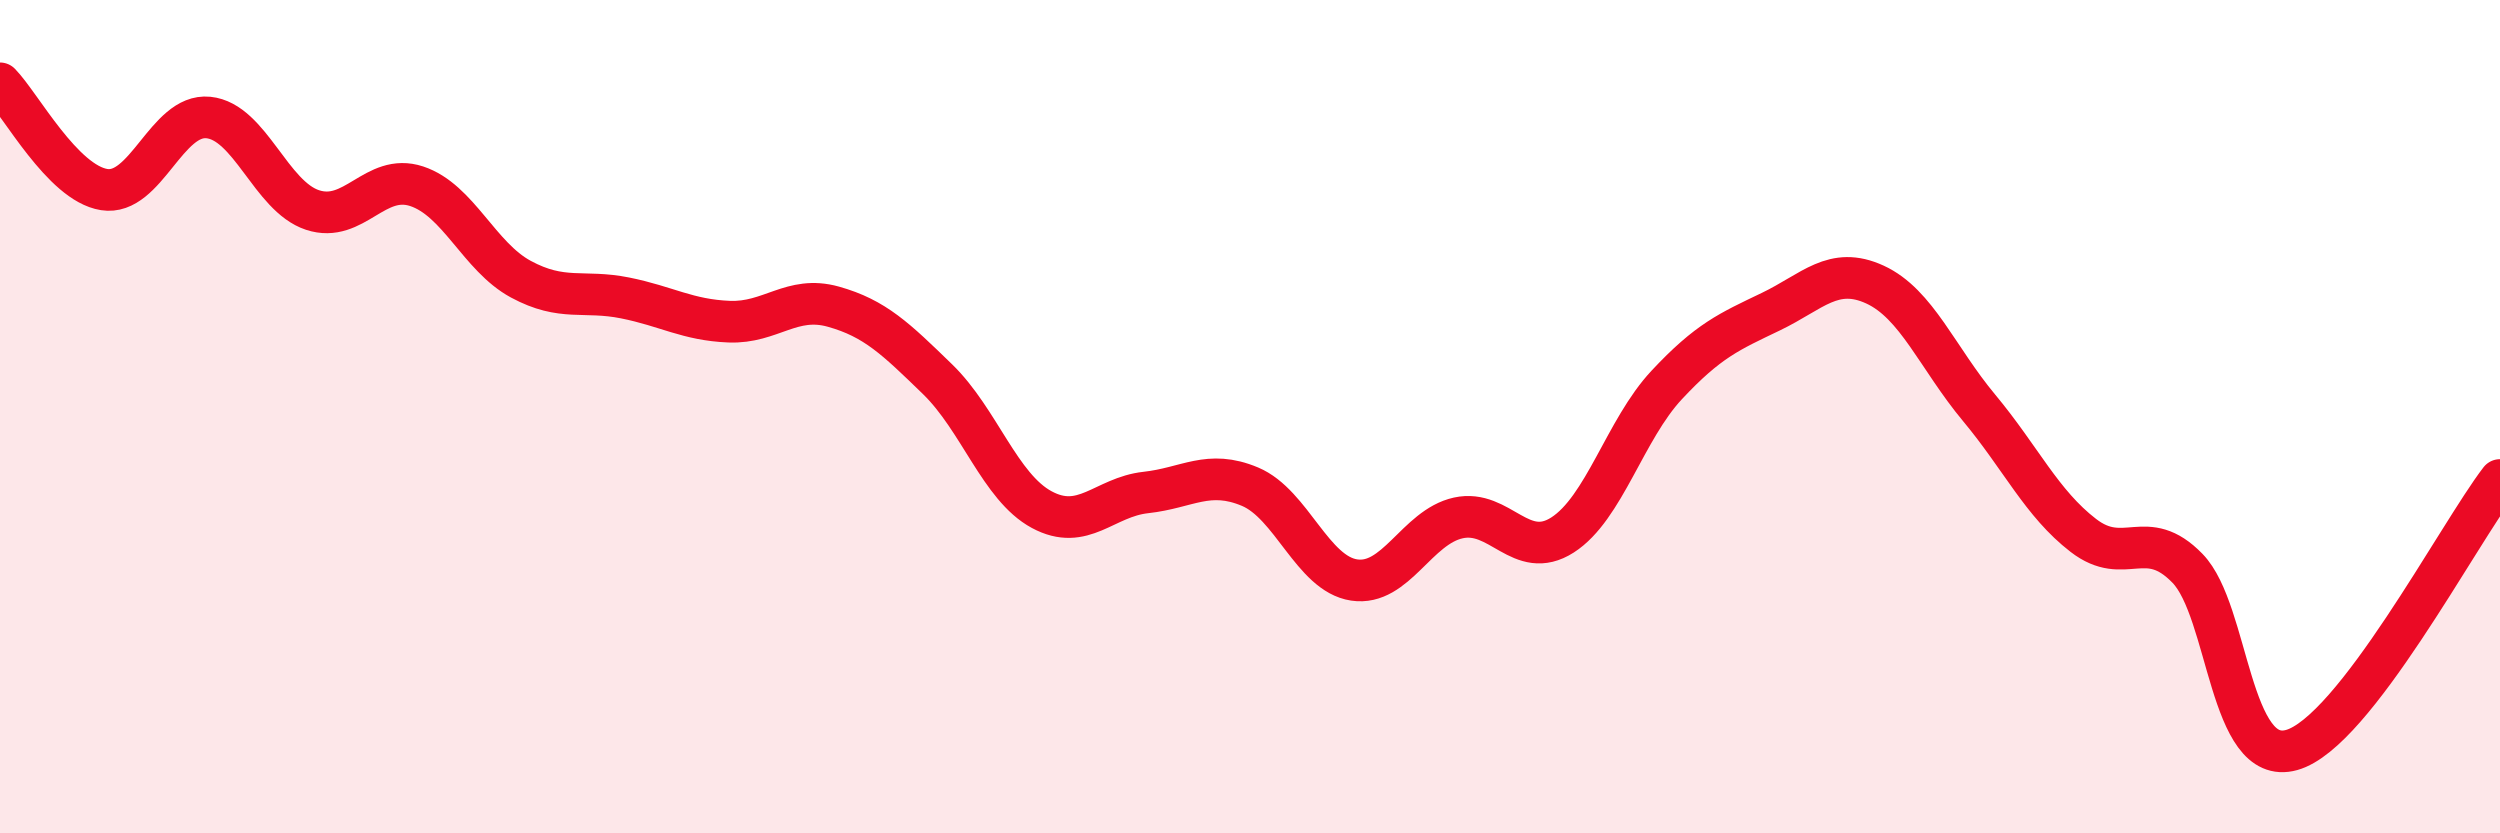
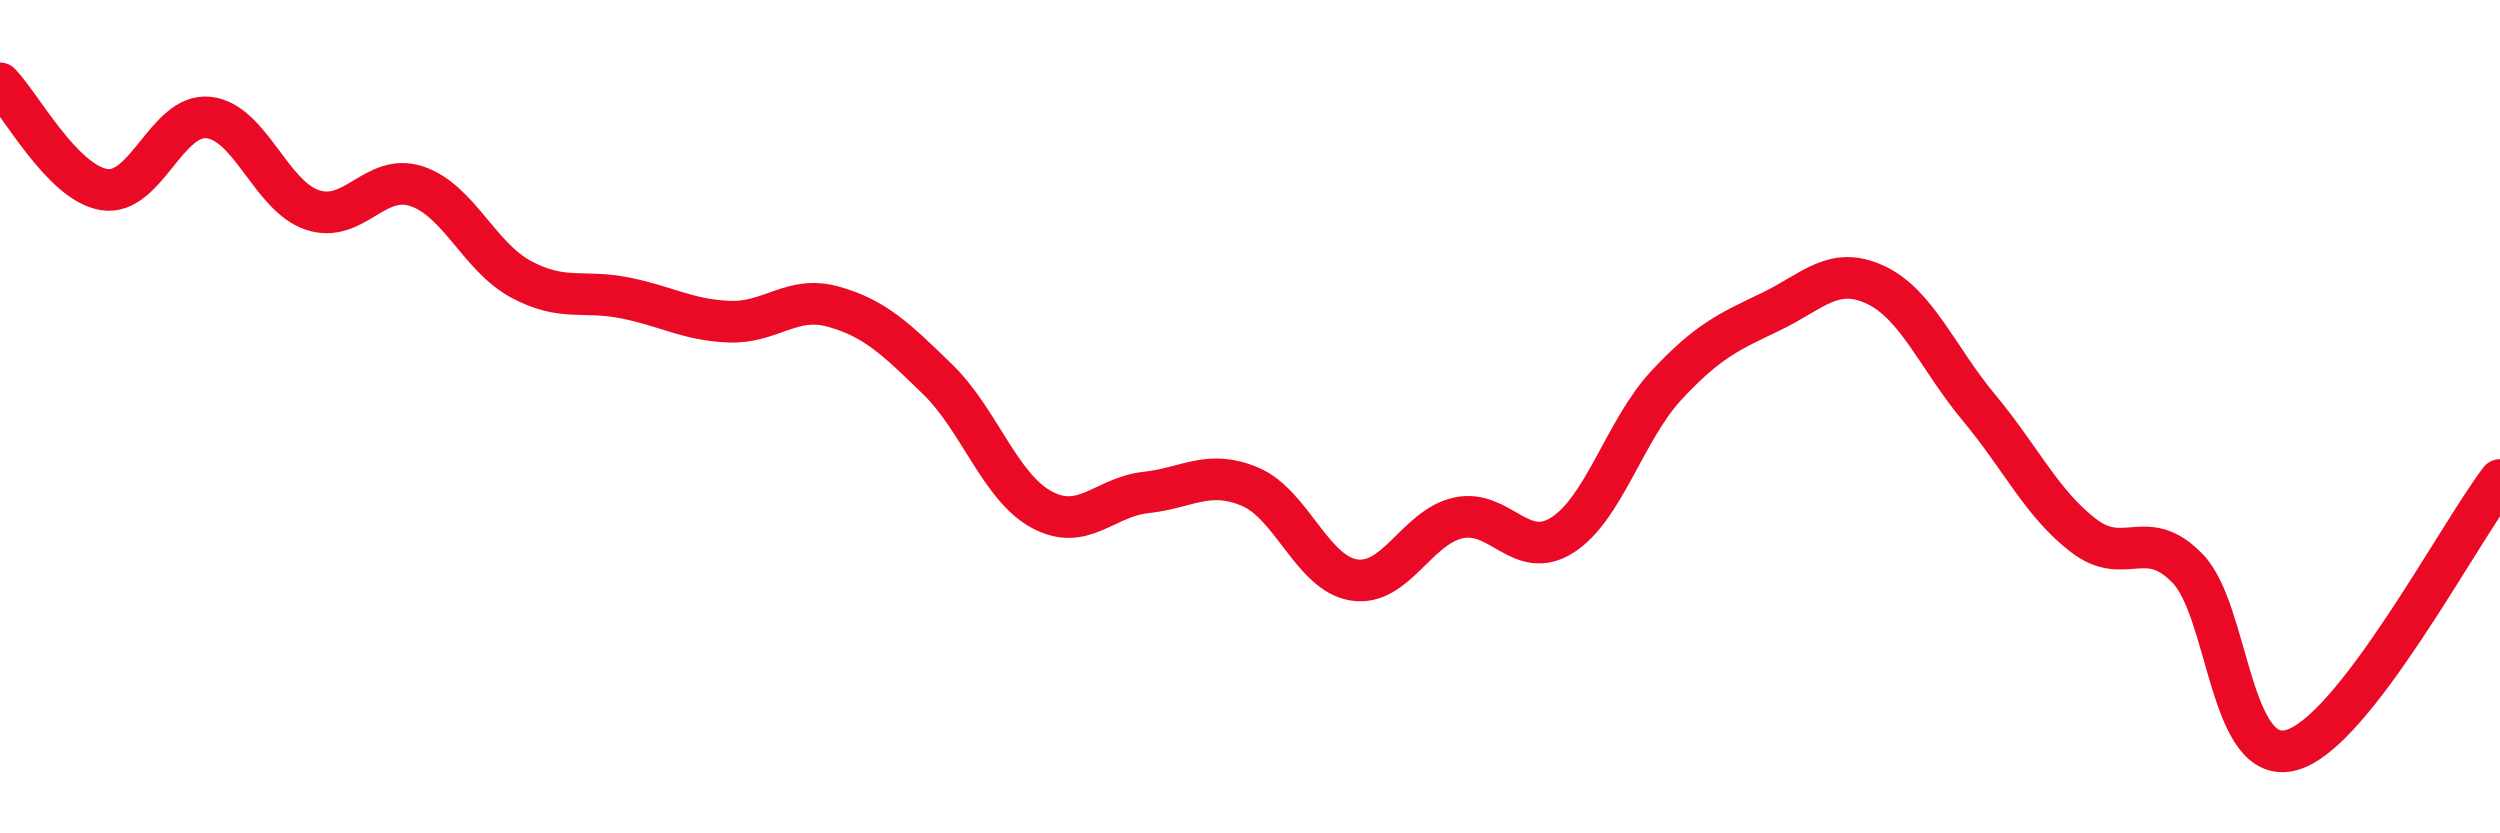
<svg xmlns="http://www.w3.org/2000/svg" width="60" height="20" viewBox="0 0 60 20">
-   <path d="M 0,2 C 0.5,2.51 1.5,4.39 2.5,4.55 C 3.5,4.71 4,2.72 5,2.82 C 6,2.92 6.5,4.71 7.5,5.04 C 8.5,5.37 9,4.14 10,4.47 C 11,4.8 11.5,6.16 12.5,6.7 C 13.5,7.24 14,6.95 15,7.15 C 16,7.35 16.5,7.68 17.5,7.72 C 18.5,7.76 19,7.08 20,7.36 C 21,7.64 21.5,8.13 22.5,9.1 C 23.5,10.07 24,11.69 25,12.23 C 26,12.77 26.5,11.93 27.5,11.82 C 28.5,11.71 29,11.26 30,11.68 C 31,12.1 31.5,13.77 32.5,13.92 C 33.5,14.07 34,12.65 35,12.43 C 36,12.21 36.5,13.48 37.5,12.84 C 38.5,12.2 39,10.31 40,9.24 C 41,8.17 41.5,7.96 42.5,7.48 C 43.5,7 44,6.37 45,6.83 C 46,7.29 46.5,8.59 47.5,9.79 C 48.5,10.99 49,12.08 50,12.85 C 51,13.62 51.5,12.61 52.5,13.64 C 53.5,14.67 53.5,18.42 55,18 C 56.5,17.58 59,12.82 60,11.52L60 20L0 20Z" fill="#EB0A25" opacity="0.1" stroke-linecap="round" stroke-linejoin="round" />
  <path d="M 0,2 C 0.5,2.51 1.5,4.39 2.5,4.55 C 3.5,4.71 4,2.72 5,2.82 C 6,2.92 6.5,4.71 7.5,5.04 C 8.5,5.37 9,4.14 10,4.47 C 11,4.8 11.5,6.16 12.5,6.7 C 13.5,7.24 14,6.95 15,7.15 C 16,7.35 16.5,7.68 17.5,7.72 C 18.5,7.76 19,7.08 20,7.36 C 21,7.64 21.5,8.13 22.5,9.1 C 23.5,10.07 24,11.69 25,12.23 C 26,12.77 26.5,11.93 27.5,11.82 C 28.5,11.71 29,11.26 30,11.68 C 31,12.1 31.5,13.77 32.5,13.92 C 33.5,14.07 34,12.65 35,12.43 C 36,12.21 36.5,13.48 37.5,12.84 C 38.5,12.2 39,10.31 40,9.24 C 41,8.17 41.5,7.96 42.5,7.48 C 43.5,7 44,6.37 45,6.83 C 46,7.29 46.5,8.59 47.5,9.79 C 48.5,10.99 49,12.08 50,12.85 C 51,13.62 51.5,12.61 52.5,13.64 C 53.5,14.67 53.5,18.42 55,18 C 56.5,17.58 59,12.82 60,11.52" stroke="#EB0A25" stroke-width="1" fill="none" stroke-linecap="round" stroke-linejoin="round" />
</svg>